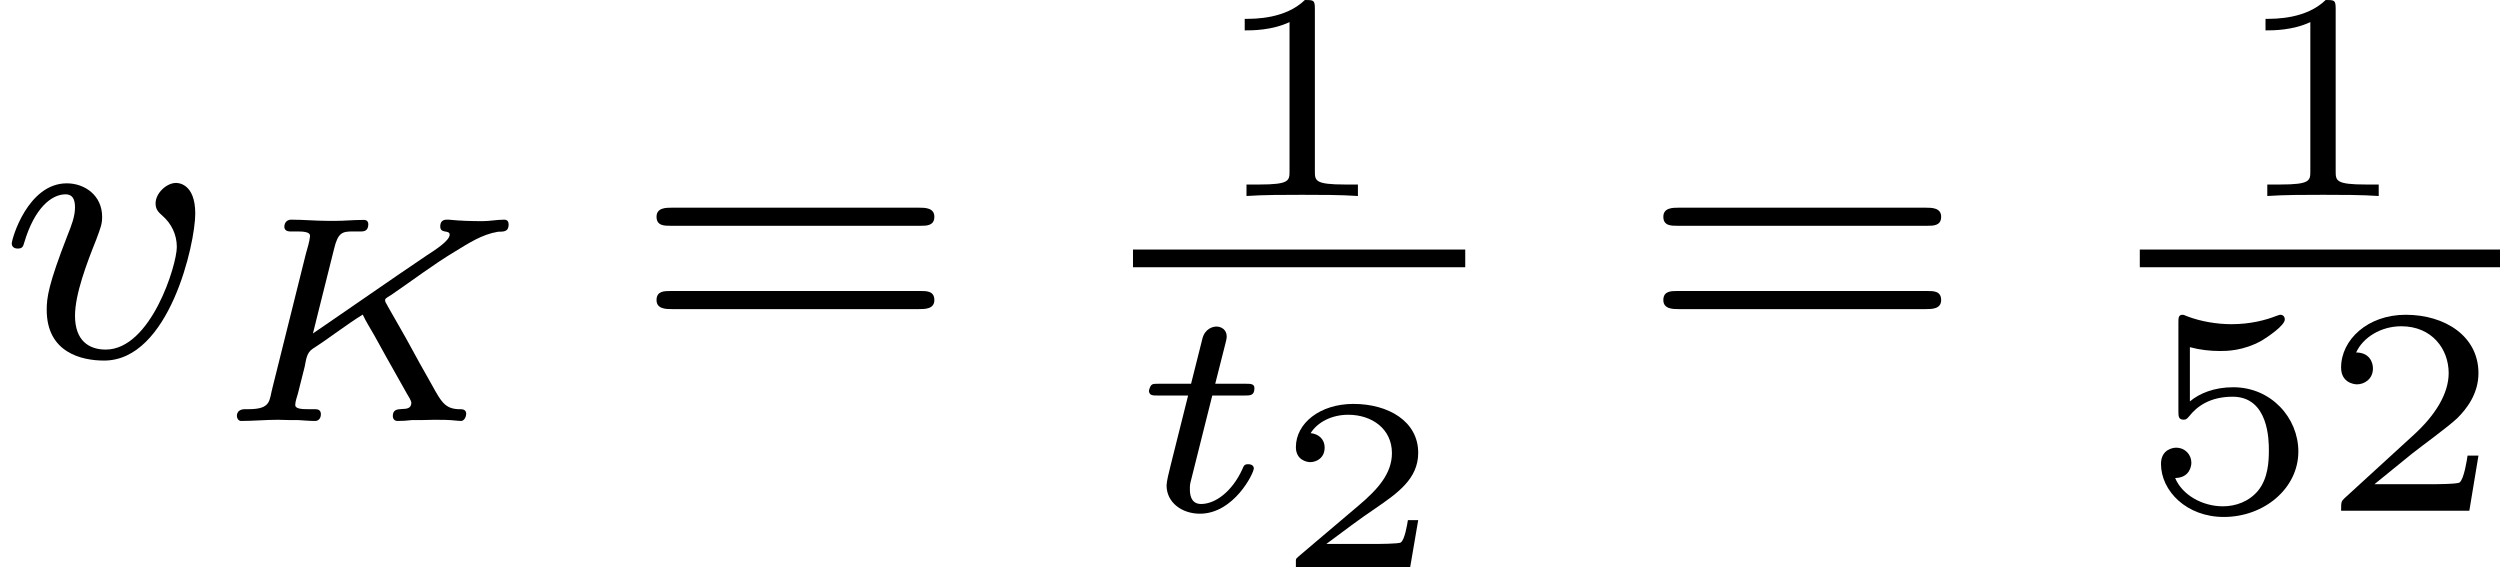
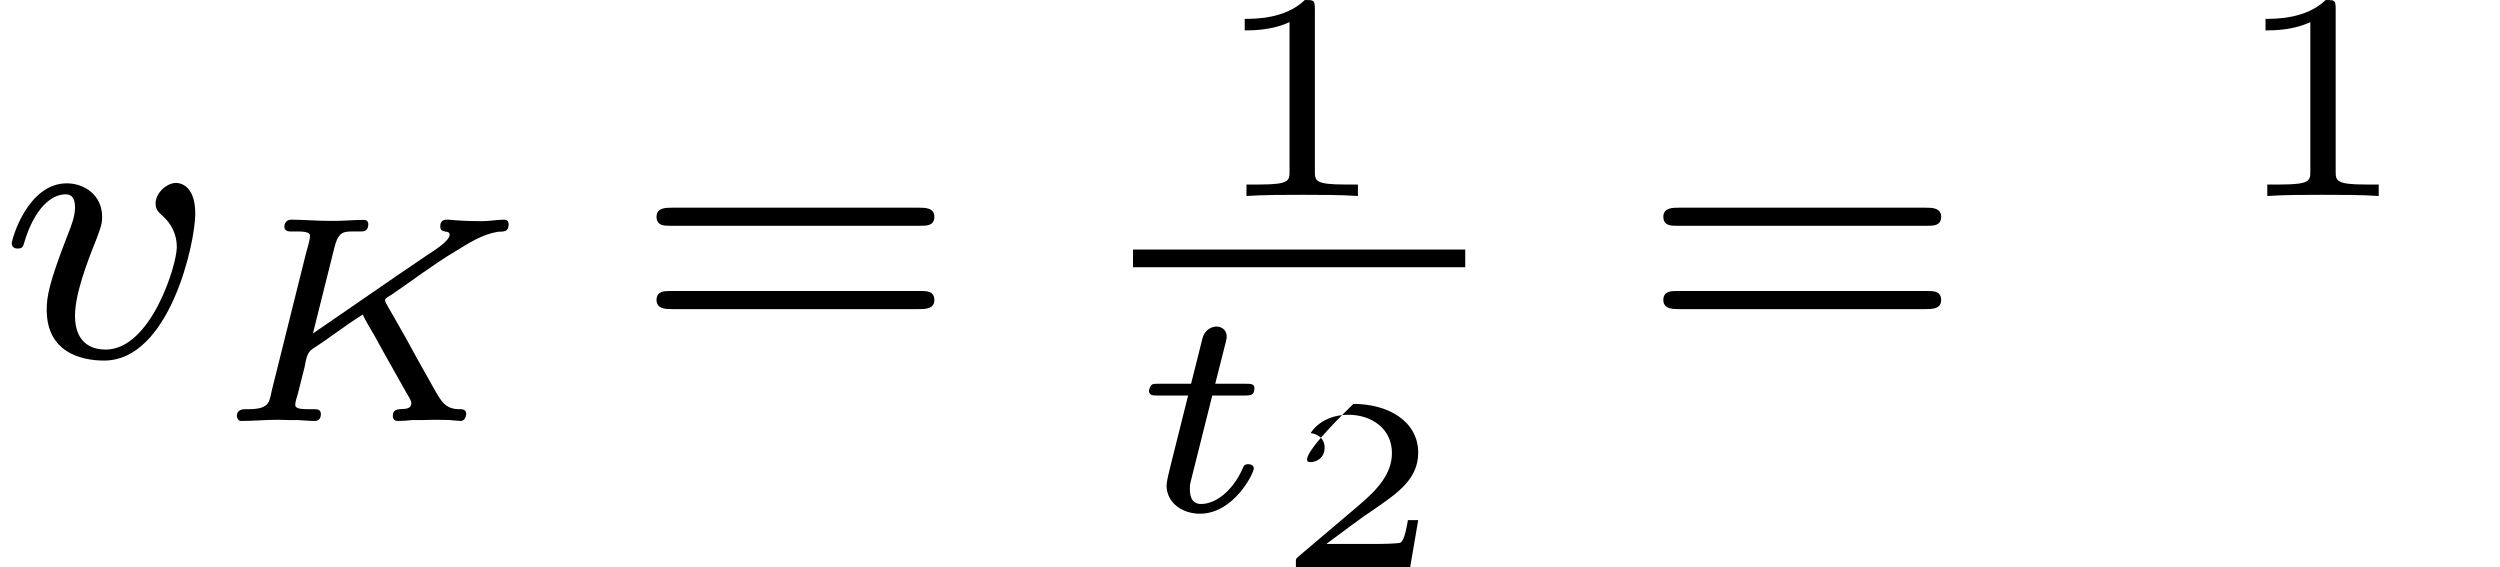
<svg xmlns="http://www.w3.org/2000/svg" xmlns:xlink="http://www.w3.org/1999/xlink" version="1.1" width="101.415pt" height="23.021pt" viewBox="155.155 -2.541 101.415 23.021">
  <defs>
-     <path id="g7-50" d="M2.934-.961H2.725C2.71-.867 2.66-.558 2.58-.508C2.54-.478 2.122-.478 2.047-.478H1.071C1.4-.722 1.768-1.001 2.067-1.2C2.516-1.509 2.934-1.798 2.934-2.326C2.934-2.964 2.331-3.318 1.619-3.318C.946-3.318 .453-2.929 .453-2.441C.453-2.182 .672-2.137 .742-2.137C.877-2.137 1.036-2.227 1.036-2.431C1.036-2.61 .907-2.71 .752-2.725C.892-2.949 1.181-3.098 1.514-3.098C1.998-3.098 2.401-2.809 2.401-2.321C2.401-1.903 2.112-1.584 1.729-1.26L.513-.229C.463-.184 .458-.184 .453-.149V0H2.77L2.934-.961Z" />
+     <path id="g7-50" d="M2.934-.961H2.725C2.71-.867 2.66-.558 2.58-.508C2.54-.478 2.122-.478 2.047-.478H1.071C1.4-.722 1.768-1.001 2.067-1.2C2.516-1.509 2.934-1.798 2.934-2.326C2.934-2.964 2.331-3.318 1.619-3.318C.453-2.182 .672-2.137 .742-2.137C.877-2.137 1.036-2.227 1.036-2.431C1.036-2.61 .907-2.71 .752-2.725C.892-2.949 1.181-3.098 1.514-3.098C1.998-3.098 2.401-2.809 2.401-2.321C2.401-1.903 2.112-1.584 1.729-1.26L.513-.229C.463-.184 .458-.184 .453-.149V0H2.77L2.934-.961Z" />
    <path id="g0-202" d="M3.234-2.164C3.3-2.02 3.389-1.883 3.467-1.745C3.628-1.453 3.79-1.16 3.957-.867L4.125-.568C4.16-.508 4.22-.418 4.22-.371C4.208-.137 3.844-.365 3.844-.108C3.844-.048 3.879-.006 3.939-.006C4.035-.006 4.136-.012 4.232-.024H4.417C4.507-.024 4.597-.03 4.686-.03C4.836-.03 4.991-.03 5.141-.012C5.171-.012 5.2-.006 5.23-.006C5.296-.012 5.332-.09 5.332-.155V-.167C5.32-.239 5.26-.245 5.206-.245H5.165C4.86-.263 4.806-.442 4.537-.915C4.34-1.255 4.16-1.608 3.957-1.955L3.742-2.331C3.73-2.367 3.688-2.409 3.688-2.451V-2.469C3.7-2.499 3.772-2.54 3.814-2.564C4.244-2.857 4.657-3.174 5.105-3.443C5.38-3.61 5.649-3.79 5.978-3.844C6.067-3.85 6.193-3.826 6.193-3.993C6.193-4.047 6.169-4.089 6.103-4.089C5.96-4.089 5.81-4.059 5.667-4.059C5.44-4.059 5.206-4.065 4.979-4.089H4.937C4.854-4.089 4.806-4.047 4.806-3.951C4.806-3.796 4.997-3.891 4.997-3.784C4.997-3.658 4.68-3.461 4.525-3.359C4.334-3.228 4.136-3.096 3.945-2.965L2.469-1.949C2.385-1.895 2.307-1.835 2.224-1.781C2.26-1.931 2.301-2.086 2.337-2.236L2.654-3.503C2.732-3.826 2.821-3.85 3.031-3.85H3.204C3.276-3.85 3.347-3.873 3.347-3.999C3.347-4.041 3.324-4.077 3.276-4.083H3.204C3.037-4.083 2.863-4.065 2.696-4.065H2.523C2.277-4.065 2.026-4.089 1.781-4.089C1.698-4.089 1.644-4.029 1.644-3.945C1.644-3.891 1.68-3.85 1.763-3.85H1.901C2.014-3.85 2.164-3.844 2.164-3.766V-3.748C2.152-3.628 2.11-3.509 2.08-3.395L1.405-.687C1.333-.424 1.387-.245 .915-.245H.843C.753-.245 .681-.203 .681-.108C.681-.06 .711-.012 .759-.006C1.01-.006 1.261-.03 1.512-.03C1.596-.03 1.686-.024 1.769-.024H1.925C2.038-.018 2.152-.006 2.266-.006C2.343-.006 2.385-.066 2.385-.143S2.337-.245 2.271-.245H2.128C2.002-.245 1.865-.251 1.865-.329S1.901-.49 1.919-.562L2.056-1.106C2.086-1.243 2.092-1.387 2.218-1.47C2.564-1.692 2.887-1.949 3.234-2.164Z" />
    <path id="g2-116" d="M1.608-2.337H2.26C2.379-2.337 2.463-2.337 2.463-2.487C2.463-2.576 2.385-2.576 2.277-2.576H1.668L1.877-3.401C1.901-3.491 1.901-3.527 1.901-3.533C1.901-3.676 1.787-3.736 1.692-3.736C1.62-3.736 1.465-3.694 1.411-3.503L1.178-2.576H.532C.406-2.576 .4-2.57 .377-2.552C.347-2.529 .323-2.451 .323-2.421C.341-2.337 .395-2.337 .514-2.337H1.118L.765-.927C.729-.789 .681-.586 .681-.514C.681-.167 .992 .06 1.357 .06C2.044 .06 2.451-.759 2.451-.861C2.451-.879 2.439-.944 2.337-.944C2.26-.944 2.248-.915 2.218-.843C2.014-.395 1.674-.137 1.381-.137C1.16-.137 1.154-.359 1.154-.436C1.154-.52 1.154-.532 1.184-.646L1.608-2.337Z" />
    <path id="g3-118" d="M3.961-2.901C3.961-3.523 3.602-3.523 3.571-3.523C3.379-3.523 3.156-3.316 3.156-3.108C3.156-2.981 3.22-2.925 3.292-2.861C3.475-2.702 3.587-2.479 3.587-2.224C3.587-1.857 3.061-.143 2.144-.143C1.801-.143 1.522-.327 1.522-.829C1.522-1.267 1.761-1.897 1.953-2.375C2.048-2.63 2.072-2.694 2.072-2.837C2.072-3.268 1.722-3.515 1.355-3.515C.566-3.515 .239-2.391 .239-2.295C.239-2.224 .295-2.192 .359-2.192C.462-2.192 .47-2.24 .494-2.319C.701-3.013 1.044-3.292 1.331-3.292C1.451-3.292 1.522-3.22 1.522-3.029C1.522-2.845 1.451-2.662 1.371-2.463C.98-1.459 .948-1.196 .948-.948C.948-.08 1.658 .08 2.112 .08C3.435 .08 3.961-2.295 3.961-2.901Z" />
    <path id="g4-49" d="M2.146-3.796C2.146-3.975 2.122-3.975 1.943-3.975C1.548-3.593 .938-3.593 .723-3.593V-3.359C.879-3.359 1.273-3.359 1.632-3.527V-.508C1.632-.311 1.632-.233 1.016-.233H.759V0C1.088-.024 1.554-.024 1.889-.024S2.69-.024 3.019 0V-.233H2.762C2.146-.233 2.146-.311 2.146-.508V-3.796Z" />
-     <path id="g4-50" d="M3.216-1.118H2.995C2.983-1.034 2.923-.64 2.833-.574C2.792-.538 2.307-.538 2.224-.538H1.106L1.871-1.16C2.074-1.321 2.606-1.704 2.792-1.883C2.971-2.062 3.216-2.367 3.216-2.792C3.216-3.539 2.54-3.975 1.739-3.975C.968-3.975 .43-3.467 .43-2.905C.43-2.6 .687-2.564 .753-2.564C.903-2.564 1.076-2.672 1.076-2.887C1.076-3.019 .998-3.21 .735-3.21C.873-3.515 1.237-3.742 1.65-3.742C2.277-3.742 2.612-3.276 2.612-2.792C2.612-2.367 2.331-1.931 1.913-1.548L.496-.251C.436-.191 .43-.185 .43 0H3.031L3.216-1.118Z" />
-     <path id="g4-53" d="M1.016-3.318C1.213-3.264 1.423-3.24 1.626-3.24C1.757-3.24 2.092-3.24 2.469-3.449C2.57-3.509 2.941-3.754 2.941-3.879C2.941-3.957 2.881-3.975 2.857-3.975C2.839-3.975 2.833-3.975 2.768-3.951C2.552-3.867 2.248-3.784 1.859-3.784C1.566-3.784 1.243-3.838 .974-3.939C.915-3.963 .891-3.975 .867-3.975C.783-3.975 .783-3.909 .783-3.814V-2.02C.783-1.919 .783-1.847 .891-1.847C.944-1.847 .962-1.871 1.004-1.919C1.154-2.11 1.417-2.313 1.883-2.313C2.618-2.313 2.618-1.417 2.618-1.225C2.618-.992 2.6-.658 2.403-.412C2.218-.185 1.943-.09 1.686-.09C1.273-.09 .861-.317 .717-.664C1.01-.669 1.046-.903 1.046-.974C1.046-1.136 .921-1.279 .735-1.279C.681-1.279 .43-1.249 .43-.95C.43-.4 .95 .126 1.704 .126C2.523 .126 3.216-.454 3.216-1.201C3.216-1.883 2.666-2.505 1.895-2.505C1.506-2.505 1.207-2.379 1.016-2.218V-3.318Z" />
    <path id="g6-61" d="M5.826-2.654C5.946-2.654 6.105-2.654 6.105-2.837S5.914-3.021 5.794-3.021H.781C.662-3.021 .47-3.021 .47-2.837S.63-2.654 .749-2.654H5.826ZM5.794-.964C5.914-.964 6.105-.964 6.105-1.148S5.946-1.331 5.826-1.331H.749C.63-1.331 .47-1.331 .47-1.148S.662-.964 .781-.964H5.794Z" />
  </defs>
  <g id="page3" transform="matrix(2 0 0 2 0 0)">
    <use x="77.577" y="5.963" xlink:href="#g3-118" />
    <use x="81.701" y="7.274" xlink:href="#g0-202" />
    <use x="90.424" y="5.963" xlink:href="#g6-61" />
    <use x="102.101" y="2.705" xlink:href="#g4-49" />
    <rect x="100.558" y="3.791" height=".359" width="6.739" />
    <use x="100.558" y="9.089" xlink:href="#g2-116" />
    <use x="103.409" y="10.24" xlink:href="#g7-50" />
    <use x="110.845" y="5.963" xlink:href="#g6-61" />
    <use x="122.806" y="2.705" xlink:href="#g4-49" />
-     <rect x="120.979" y="3.791" height=".359" width="7.306" />
    <use x="120.979" y="9.089" xlink:href="#g4-53" />
    <use x="124.632" y="9.089" xlink:href="#g4-50" />
  </g>
</svg>